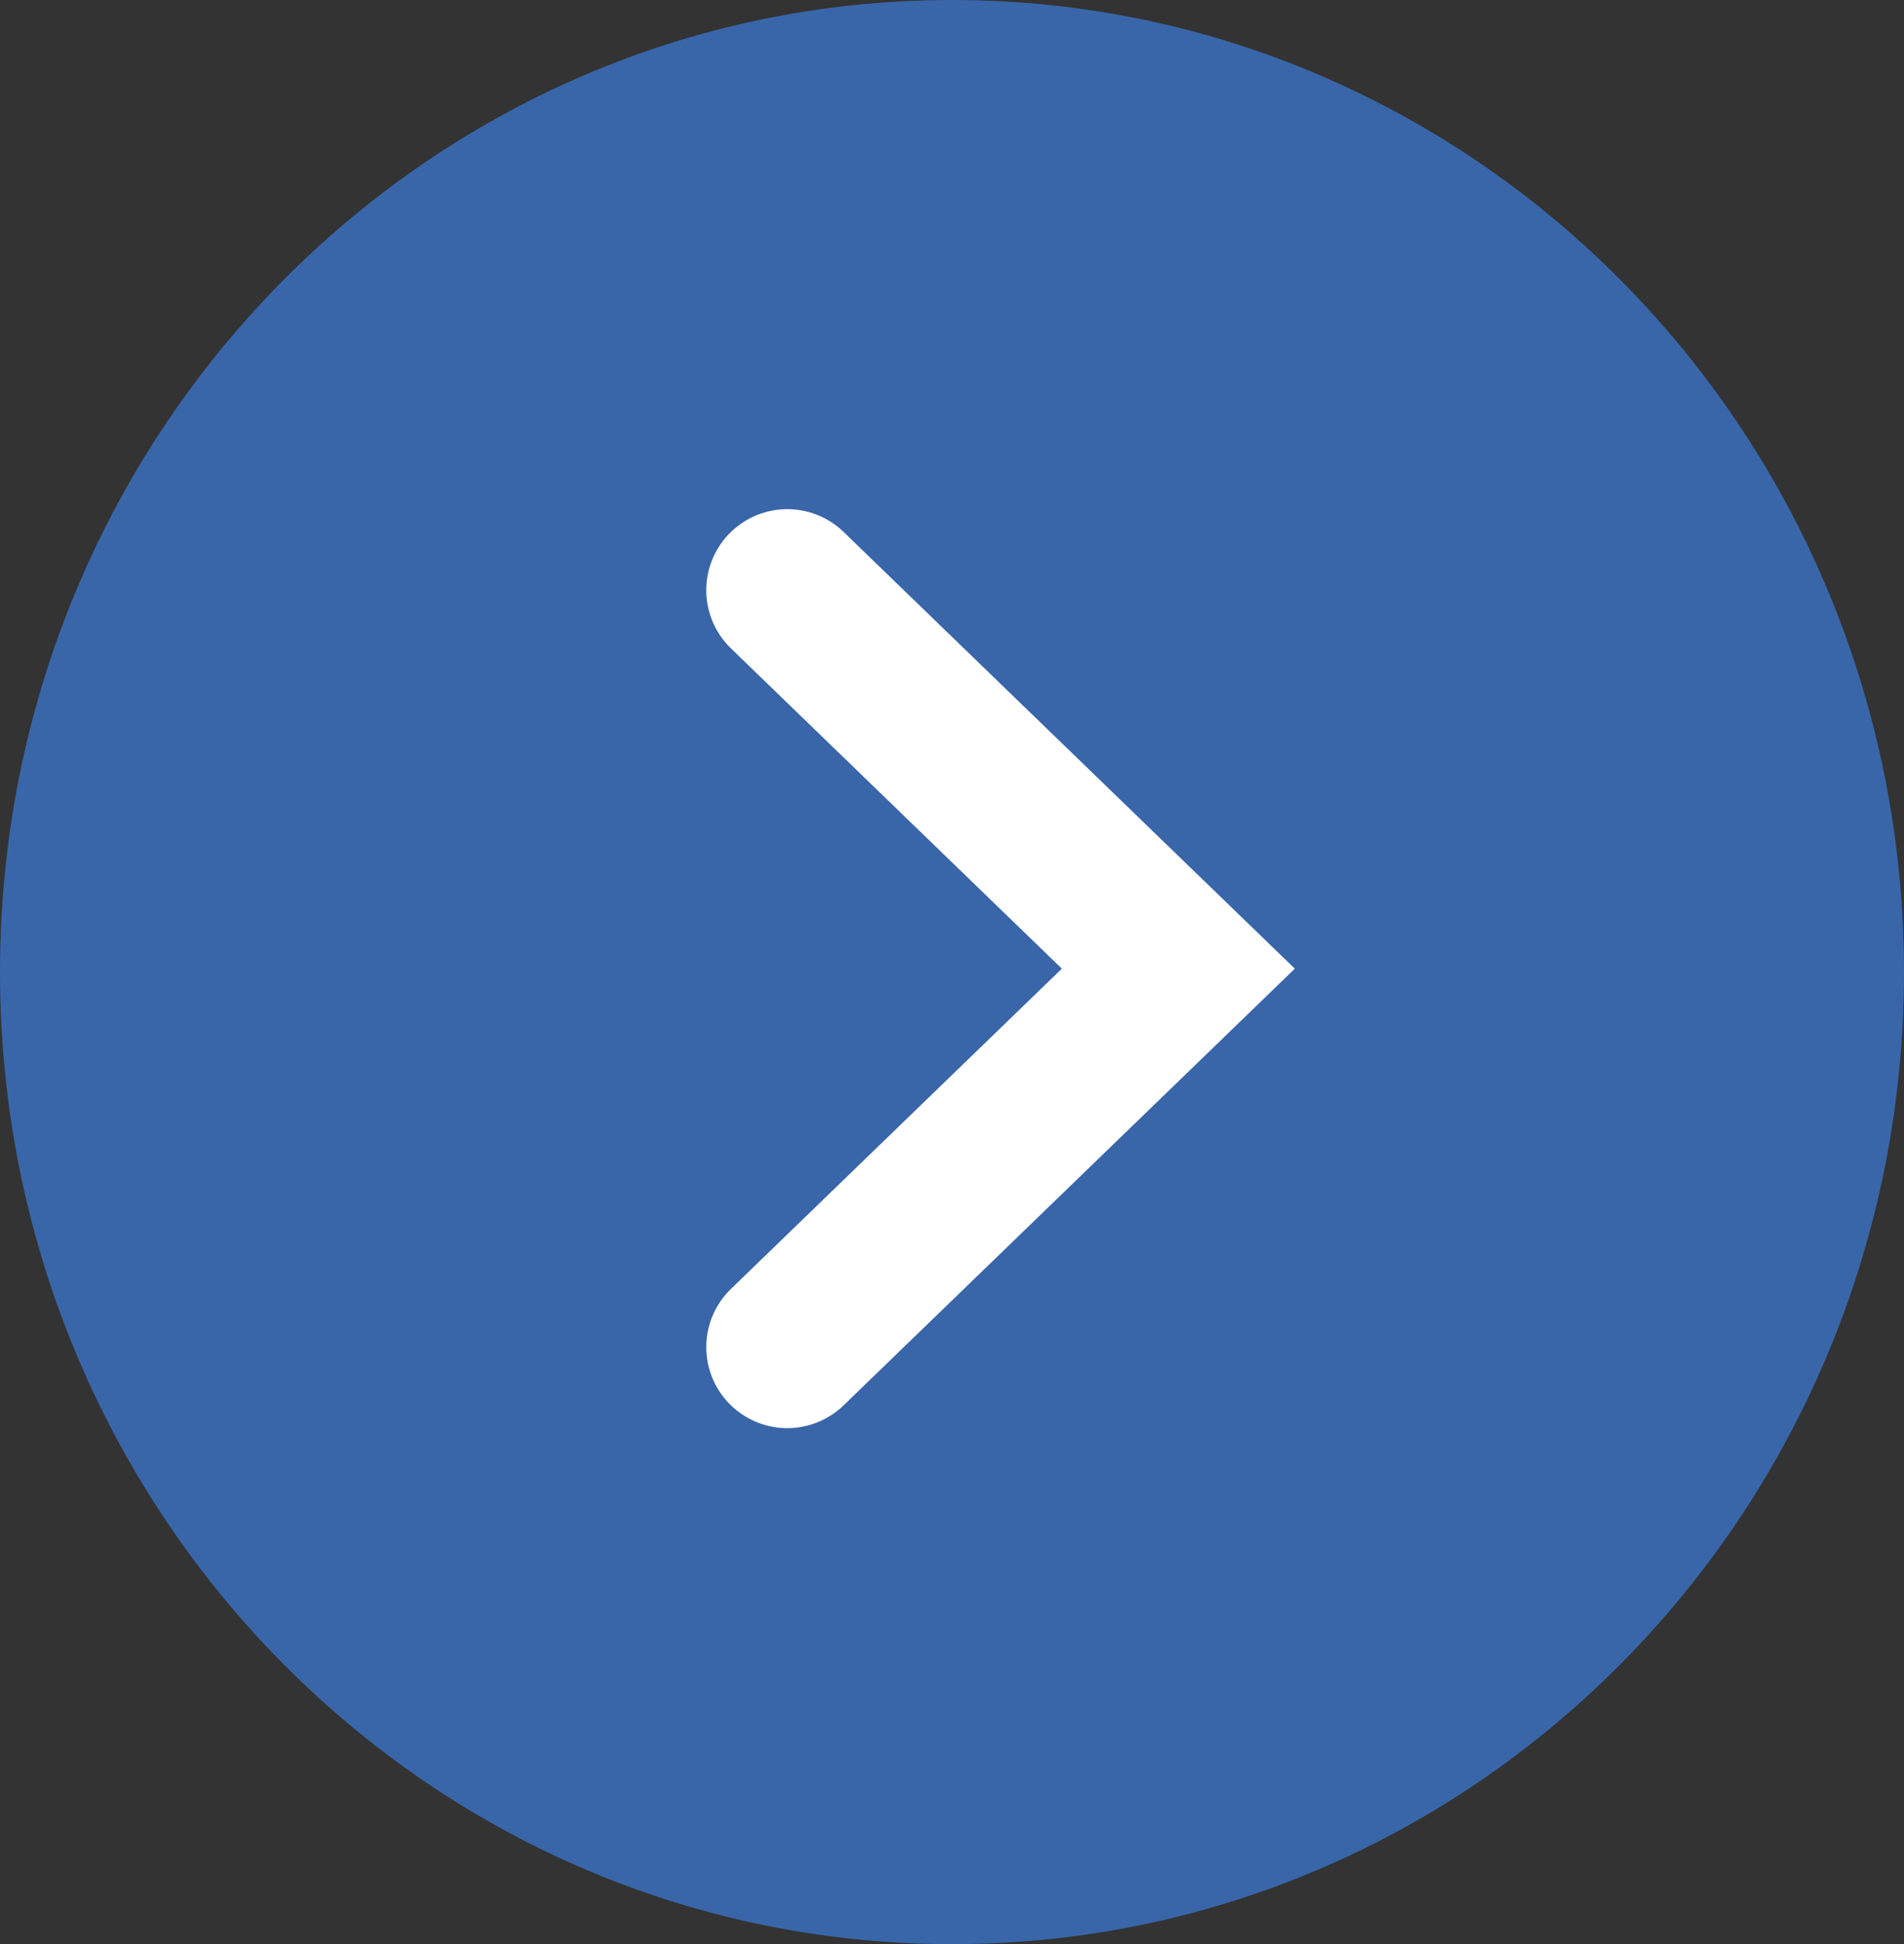
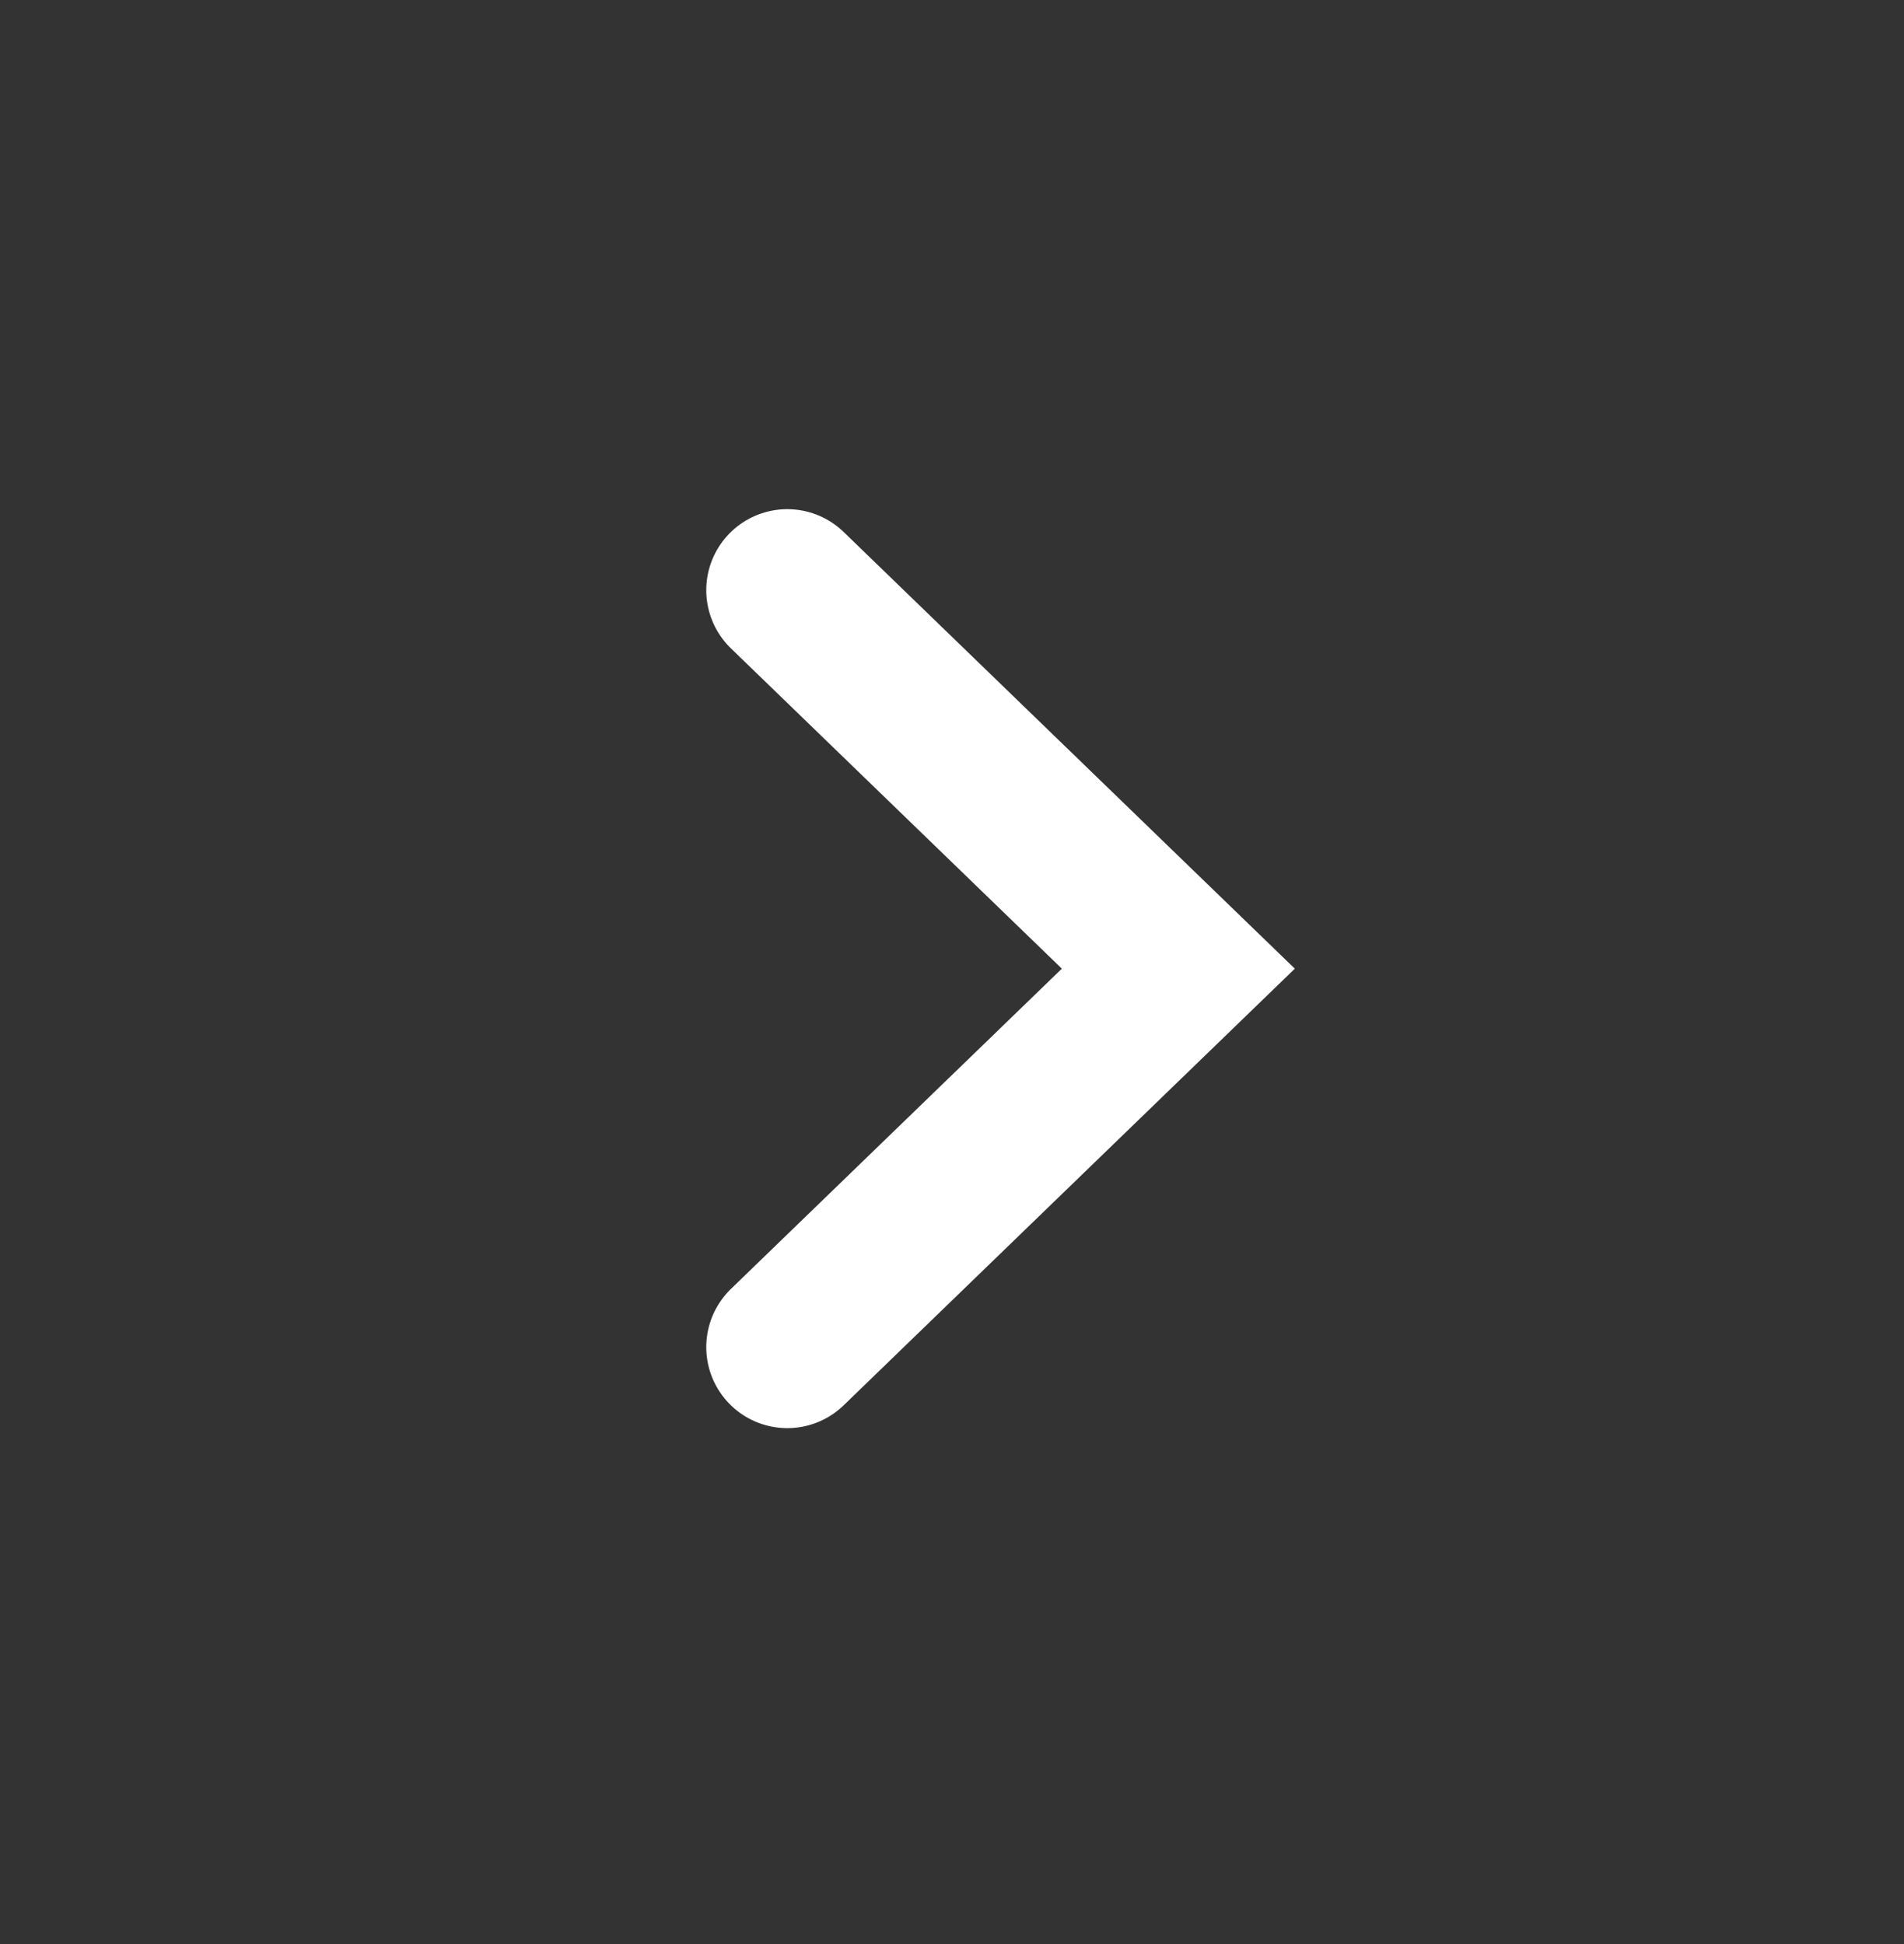
<svg xmlns="http://www.w3.org/2000/svg" width="47" height="48" viewBox="0 0 47 48">
  <rect x="0" y="0" width="47" height="48" fill="#333333" stroke="none" />
  <defs>
    <style>
      .cls-1 {
        fill: #3965a9;
      }

      .cls-1, .cls-2 {
        stroke-linecap: round;
      }

      .cls-2 {
        fill: none;
        stroke: #fff;
        stroke-miterlimit: 10;
        stroke-width: 4px;
      }

      .cls-3, .cls-4 {
        stroke: none;
      }

      .cls-4 {
        fill: #3966a9;
      }
    </style>
  </defs>
  <g id="Groupe_1571" data-name="Groupe 1571" transform="translate(-1635 -2573)">
    <g id="Tracé_4218" data-name="Tracé 4218" class="cls-1" transform="translate(1635 2573)">
-       <path class="cls-3" d="M 23.5 47 C 20.465 47 17.521 46.393 14.749 45.196 C 12.071 44.039 9.664 42.382 7.597 40.271 C 5.529 38.159 3.905 35.699 2.771 32.959 C 1.596 30.122 1 27.108 1 24 C 1 20.892 1.596 17.878 2.771 15.041 C 3.905 12.301 5.529 9.841 7.597 7.729 C 9.664 5.618 12.071 3.961 14.749 2.804 C 17.521 1.607 20.465 1 23.5 1 C 26.535 1 29.479 1.607 32.251 2.804 C 34.929 3.961 37.336 5.618 39.403 7.729 C 41.471 9.841 43.095 12.301 44.229 15.041 C 45.404 17.878 46 20.892 46 24 C 46 27.108 45.404 30.122 44.229 32.959 C 43.095 35.699 41.471 38.159 39.403 40.271 C 37.336 42.382 34.929 44.039 32.251 45.196 C 29.479 46.393 26.535 47 23.5 47 Z" />
-       <path class="cls-4" d="M 23.5 2 C 20.602 2 17.791 2.579 15.146 3.722 C 12.587 4.827 10.288 6.411 8.312 8.429 C 6.333 10.449 4.78 12.803 3.695 15.423 C 2.57 18.138 2 21.024 2 24 C 2 26.976 2.57 29.862 3.695 32.577 C 4.78 35.197 6.333 37.551 8.312 39.571 C 10.288 41.589 12.587 43.173 15.146 44.278 C 17.791 45.421 20.602 46 23.5 46 C 26.398 46 29.209 45.421 31.854 44.278 C 34.413 43.173 36.712 41.589 38.688 39.571 C 40.667 37.551 42.22 35.197 43.305 32.577 C 44.43 29.862 45 26.976 45 24 C 45 21.024 44.43 18.138 43.305 15.423 C 42.22 12.803 40.667 10.449 38.688 8.429 C 36.712 6.411 34.413 4.827 31.854 3.722 C 29.209 2.579 26.398 2 23.5 2 M 23.5 0 C 36.479 0 47 10.745 47 24 C 47 37.255 36.479 48 23.5 48 C 10.521 48 0 37.255 0 24 C 0 10.745 10.521 0 23.5 0 Z" />
-     </g>
+       </g>
    <path id="Tracé_308" data-name="Tracé 308" class="cls-2" d="M60.162,6440.662l9.653-9.344-9.653-9.345" transform="translate(1594.272 -3834.402)" />
  </g>
</svg>